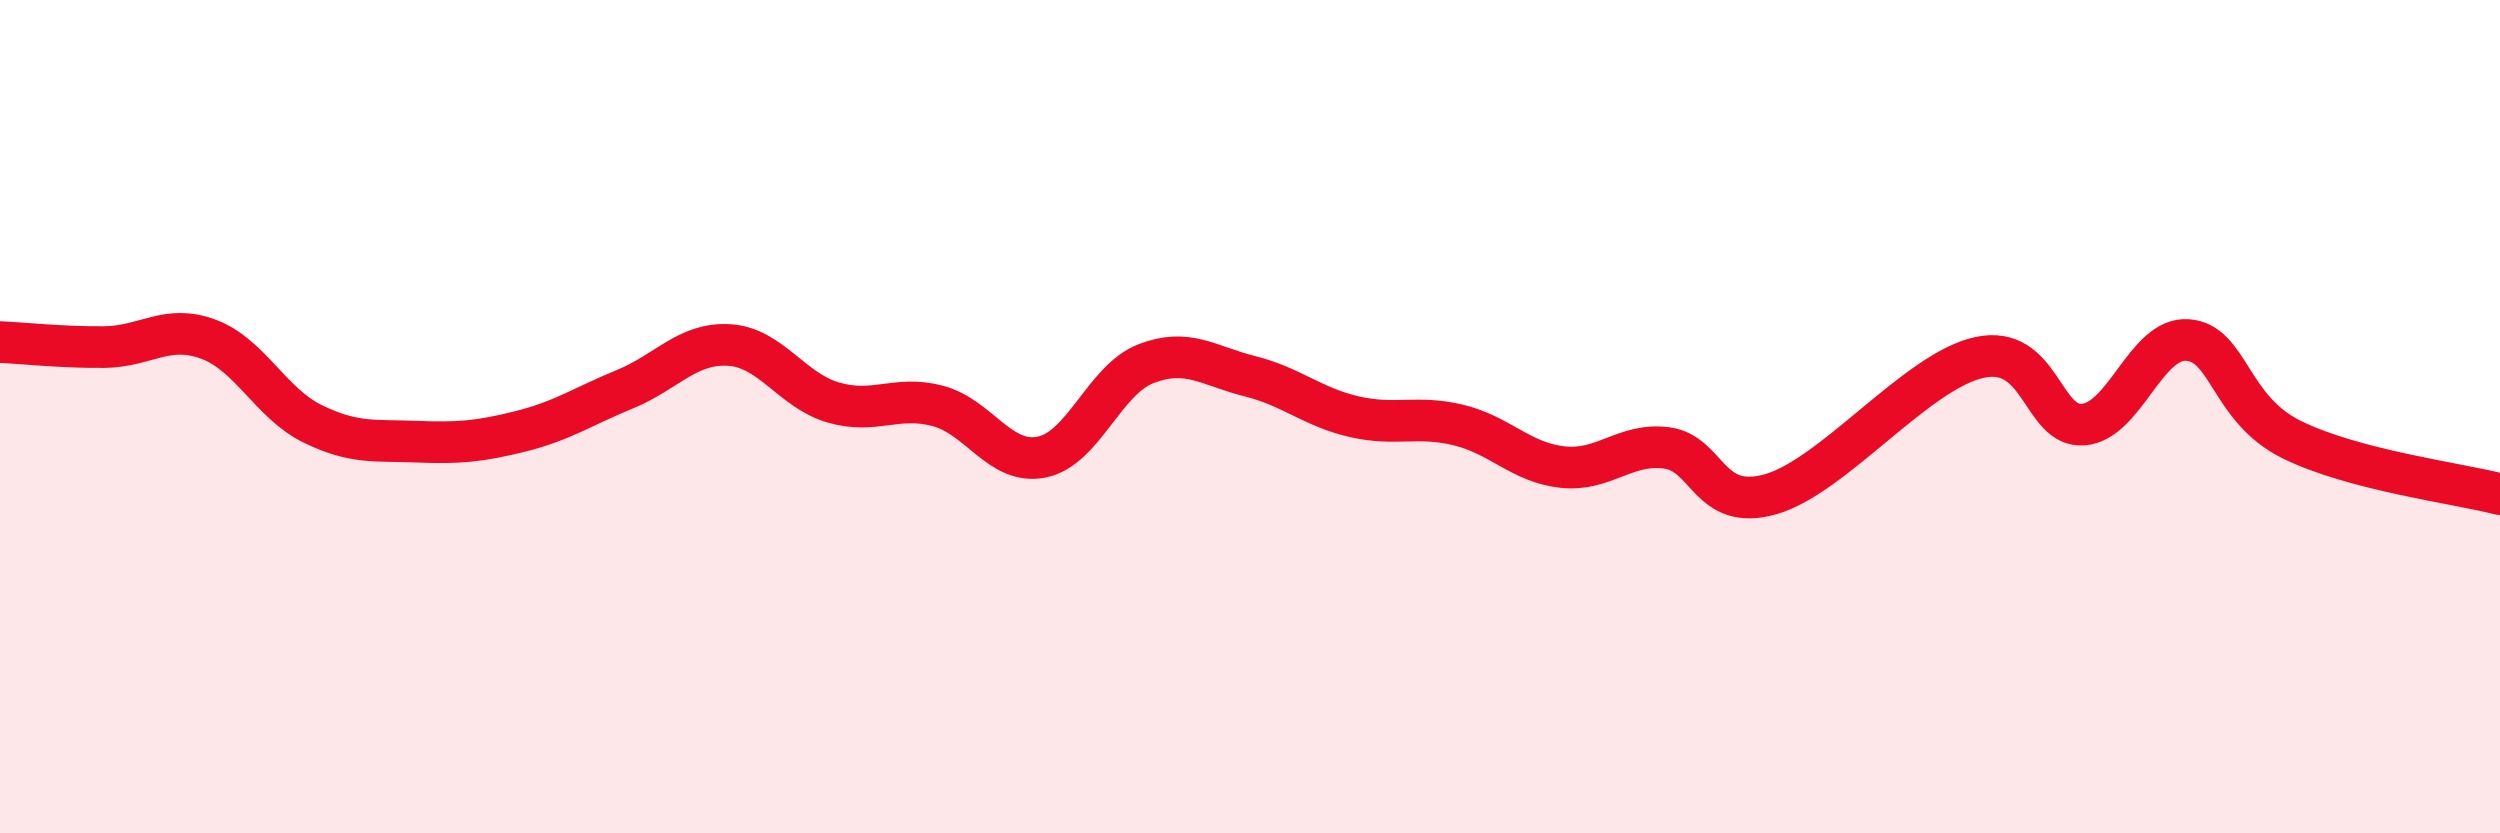
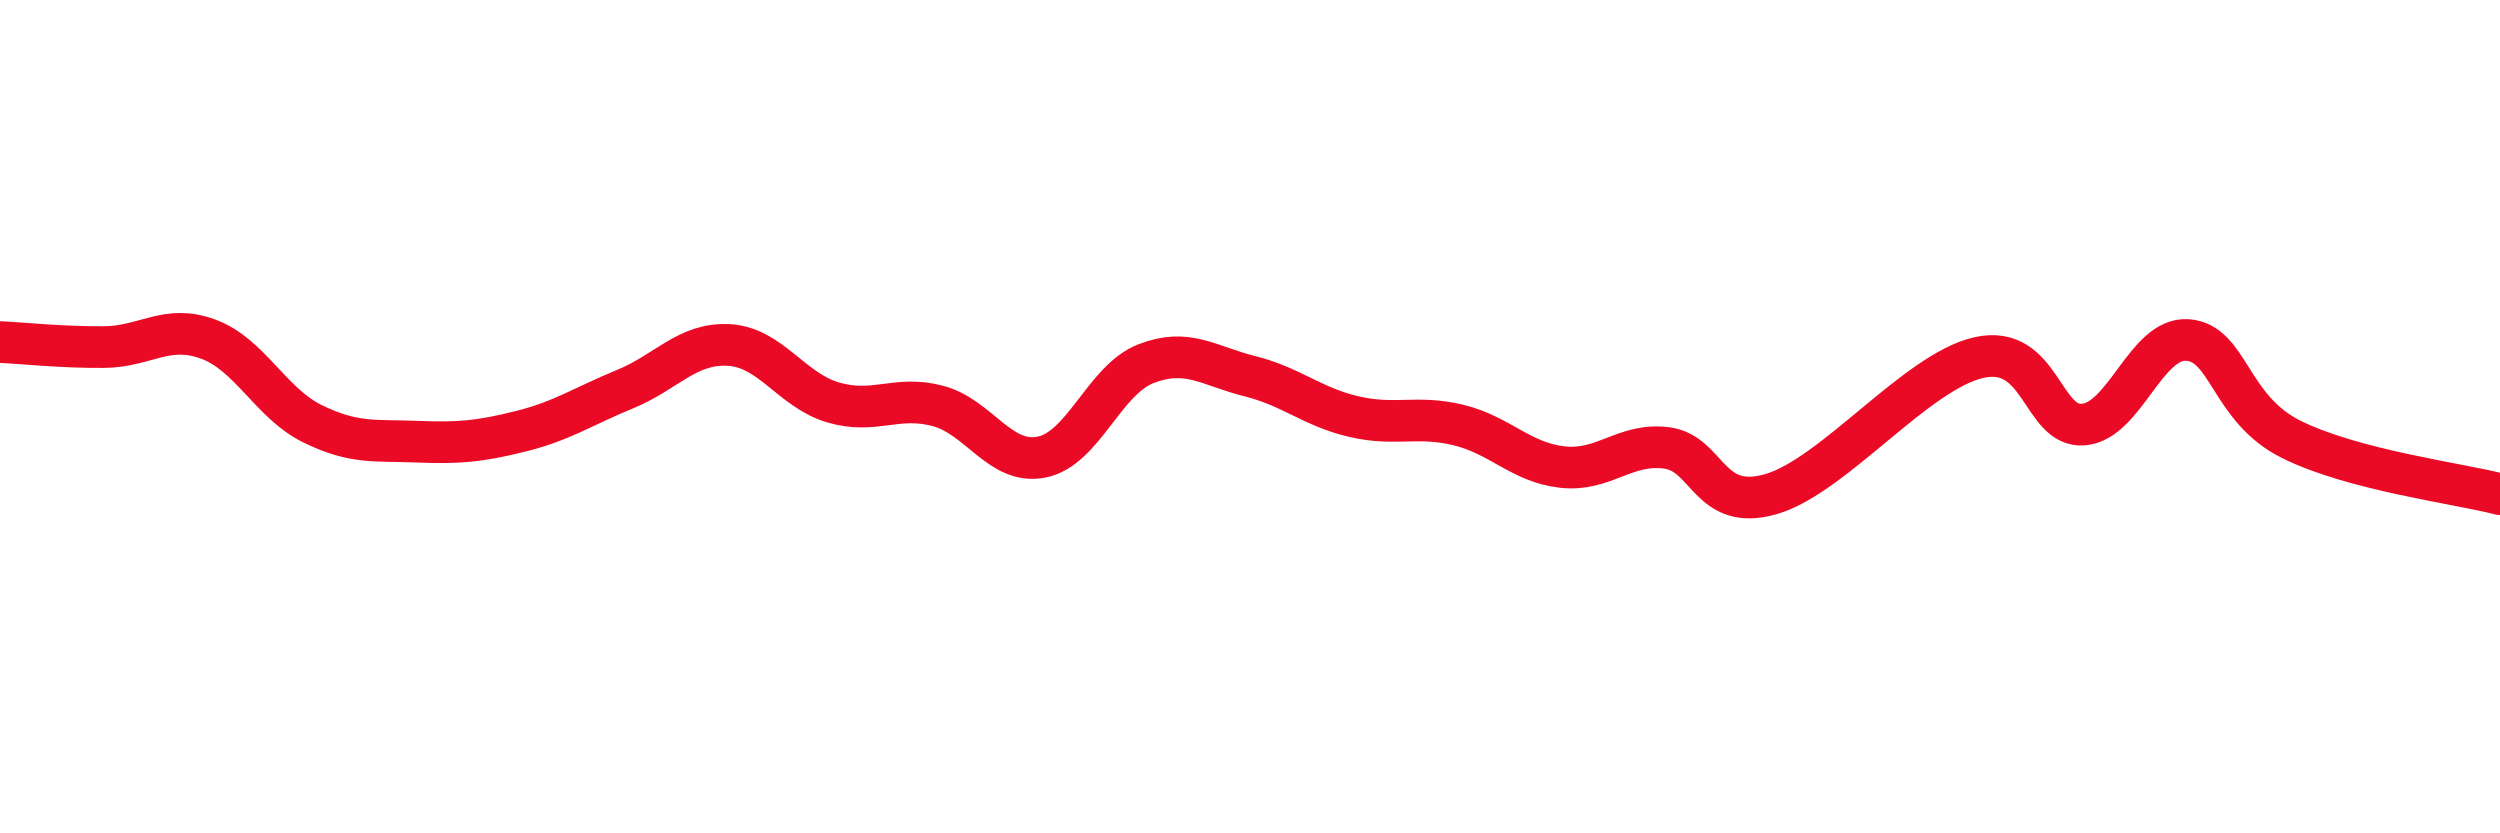
<svg xmlns="http://www.w3.org/2000/svg" width="60" height="20" viewBox="0 0 60 20">
-   <path d="M 0,8.21 C 0.5,8.23 1.5,8.34 2.5,8.33 C 3.5,8.32 4,7.77 5,8.14 C 6,8.51 6.5,9.68 7.5,10.17 C 8.5,10.66 9,10.56 10,10.6 C 11,10.64 11.5,10.6 12.5,10.35 C 13.5,10.1 14,9.75 15,9.34 C 16,8.93 16.5,8.22 17.5,8.28 C 18.5,8.34 19,9.37 20,9.66 C 21,9.95 21.5,9.48 22.5,9.74 C 23.5,10 24,11.17 25,10.97 C 26,10.77 26.5,9.12 27.5,8.73 C 28.5,8.34 29,8.78 30,9.03 C 31,9.28 31.5,9.77 32.5,10 C 33.5,10.23 34,9.96 35,10.2 C 36,10.44 36.5,11.1 37.5,11.21 C 38.5,11.32 39,10.62 40,10.75 C 41,10.88 41,12.29 42.5,11.86 C 44,11.43 46,8.91 47.5,8.58 C 49,8.25 49,10.27 50,10.19 C 51,10.11 51.5,8.09 52.5,8.16 C 53.5,8.23 53.5,9.81 55,10.55 C 56.5,11.29 59,11.6 60,11.86L60 20L0 20Z" fill="#EB0A25" opacity="0.1" stroke-linecap="round" stroke-linejoin="round" />
  <path d="M 0,8.21 C 0.5,8.23 1.5,8.34 2.5,8.33 C 3.5,8.32 4,7.77 5,8.14 C 6,8.51 6.5,9.68 7.5,10.17 C 8.5,10.66 9,10.56 10,10.6 C 11,10.64 11.5,10.6 12.5,10.35 C 13.5,10.1 14,9.75 15,9.34 C 16,8.93 16.5,8.22 17.5,8.28 C 18.5,8.34 19,9.37 20,9.66 C 21,9.95 21.5,9.48 22.5,9.74 C 23.5,10 24,11.17 25,10.97 C 26,10.77 26.5,9.12 27.5,8.73 C 28.5,8.34 29,8.78 30,9.03 C 31,9.28 31.5,9.77 32.5,10 C 33.5,10.23 34,9.96 35,10.2 C 36,10.44 36.5,11.1 37.5,11.21 C 38.5,11.32 39,10.62 40,10.75 C 41,10.88 41,12.29 42.5,11.86 C 44,11.43 46,8.91 47.5,8.58 C 49,8.25 49,10.27 50,10.19 C 51,10.11 51.5,8.09 52.5,8.16 C 53.5,8.23 53.5,9.81 55,10.55 C 56.5,11.29 59,11.6 60,11.86" stroke="#EB0A25" stroke-width="1" fill="none" stroke-linecap="round" stroke-linejoin="round" />
</svg>